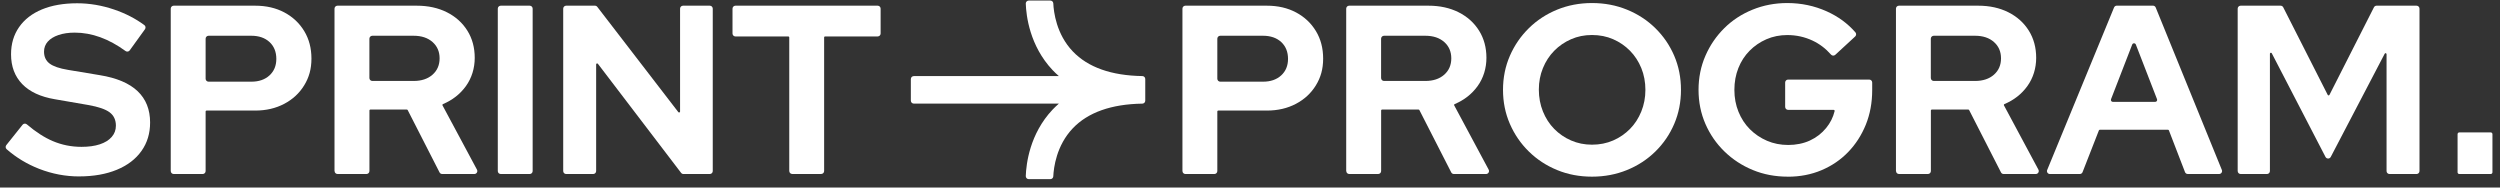
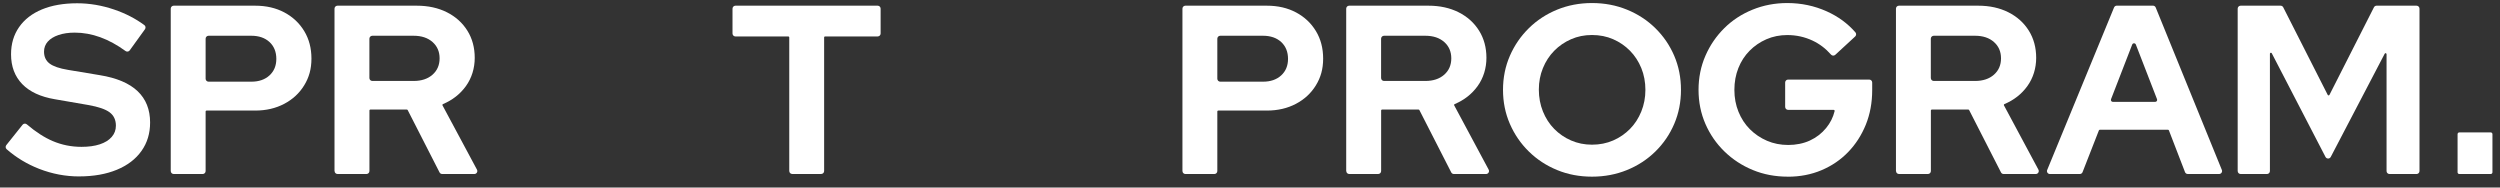
<svg xmlns="http://www.w3.org/2000/svg" width="280" height="21" viewBox="0 0 280 21" fill="none">
  <rect x="0" y="0" width="280" height="21" fill="#333333" stroke="none" />
  <path d="M8.861 19.76C7.336 19.76 5.844 19.477 4.389 18.912C3.035 18.385 1.821 17.651 0.744 16.712C0.612 16.595 0.596 16.393 0.705 16.255L2.532 13.967C2.648 13.822 2.864 13.807 3.004 13.926C4.005 14.779 4.975 15.405 5.909 15.801C6.923 16.232 7.997 16.447 9.128 16.447C9.919 16.447 10.599 16.354 11.175 16.165C11.748 15.975 12.194 15.703 12.508 15.342C12.822 14.984 12.98 14.562 12.98 14.076C12.98 13.431 12.747 12.932 12.28 12.582C11.813 12.232 11.014 11.96 9.883 11.76L6.14 11.114C4.542 10.844 3.325 10.279 2.49 9.418C1.655 8.556 1.237 7.443 1.237 6.076C1.237 4.909 1.538 3.895 2.14 3.034C2.742 2.172 3.595 1.511 4.698 1.054C5.803 0.598 7.118 0.367 8.643 0.367C10.026 0.367 11.403 0.6 12.778 1.067C14.041 1.495 15.17 2.076 16.168 2.811C16.314 2.917 16.342 3.124 16.238 3.272L14.524 5.646C14.417 5.794 14.21 5.822 14.062 5.716C12.176 4.341 10.28 3.654 8.378 3.654C7.678 3.654 7.069 3.744 6.547 3.923C6.026 4.102 5.626 4.349 5.349 4.663C5.071 4.977 4.931 5.35 4.931 5.781C4.931 6.357 5.139 6.8 5.551 7.114C5.963 7.428 6.656 7.667 7.626 7.827L11.183 8.419C13.069 8.725 14.477 9.322 15.411 10.209C16.345 11.098 16.812 12.268 16.812 13.724C16.812 14.945 16.487 16.009 15.841 16.914C15.196 17.822 14.275 18.523 13.082 19.015C11.888 19.508 10.482 19.757 8.866 19.757L8.861 19.76Z" fill="white" />
  <path d="M19.123 19.161V0.966C19.123 0.785 19.271 0.637 19.452 0.637H28.576C29.816 0.637 30.905 0.888 31.849 1.392C32.791 1.895 33.533 2.59 34.072 3.48C34.612 4.37 34.882 5.397 34.882 6.564C34.882 7.731 34.612 8.673 34.072 9.555C33.533 10.434 32.788 11.127 31.836 11.628C30.884 12.131 29.797 12.383 28.578 12.383H23.139C23.079 12.383 23.029 12.432 23.029 12.492V19.161C23.029 19.342 22.882 19.49 22.7 19.49H19.455C19.273 19.49 19.125 19.342 19.125 19.161H19.123ZM23.029 8.818C23.029 9 23.177 9.148 23.359 9.148H28.148C28.991 9.148 29.67 8.914 30.181 8.447C30.692 7.98 30.949 7.36 30.949 6.59C30.949 5.82 30.692 5.171 30.181 4.704C29.67 4.237 28.991 4.004 28.148 4.004H23.359C23.177 4.004 23.029 4.152 23.029 4.333V8.818Z" fill="white" />
  <path d="M37.465 19.161V0.966C37.465 0.785 37.613 0.637 37.795 0.637H46.677C47.95 0.637 49.079 0.883 50.057 1.376C51.035 1.869 51.797 2.556 52.347 3.436C52.895 4.315 53.17 5.329 53.17 6.478C53.17 7.628 52.838 8.74 52.174 9.656C51.53 10.541 50.679 11.207 49.618 11.656C49.559 11.682 49.533 11.75 49.564 11.807L53.421 19C53.538 19.22 53.38 19.488 53.131 19.488H49.523C49.398 19.488 49.284 19.418 49.229 19.309L45.663 12.331C45.644 12.294 45.605 12.271 45.564 12.271H41.486C41.426 12.271 41.377 12.32 41.377 12.38V19.158C41.377 19.34 41.229 19.488 41.048 19.488H37.803C37.621 19.488 37.473 19.34 37.473 19.158L37.465 19.161ZM41.372 8.738C41.372 8.919 41.52 9.067 41.702 9.067H46.327C47.206 9.067 47.912 8.834 48.441 8.367C48.97 7.9 49.235 7.29 49.235 6.536C49.235 5.781 48.97 5.171 48.441 4.704C47.912 4.237 47.206 4.004 46.327 4.004H41.702C41.52 4.004 41.372 4.152 41.372 4.333V8.735V8.738Z" fill="white" />
-   <path d="M55.753 19.161V0.966C55.753 0.785 55.901 0.637 56.083 0.637H59.328C59.51 0.637 59.657 0.785 59.657 0.966V19.161C59.657 19.342 59.51 19.49 59.328 19.49H56.083C55.901 19.49 55.753 19.342 55.753 19.161Z" fill="white" />
-   <path d="M63.079 19.161V0.966C63.079 0.785 63.227 0.637 63.408 0.637H66.633C66.736 0.637 66.832 0.683 66.895 0.766L75.971 12.556C76.036 12.639 76.168 12.595 76.168 12.489V0.966C76.168 0.785 76.316 0.637 76.498 0.637H79.499C79.681 0.637 79.829 0.785 79.829 0.966V19.161C79.829 19.342 79.681 19.49 79.499 19.49H76.544C76.441 19.49 76.345 19.441 76.282 19.36L66.965 7.145C66.9 7.062 66.768 7.106 66.768 7.213V19.161C66.768 19.342 66.62 19.49 66.438 19.49H63.408C63.227 19.49 63.079 19.342 63.079 19.161Z" fill="white" />
  <path d="M88.397 19.161V4.193C88.397 4.133 88.347 4.084 88.288 4.084H82.371C82.189 4.084 82.041 3.936 82.041 3.755V0.966C82.041 0.785 82.189 0.637 82.371 0.637H98.301C98.482 0.637 98.63 0.785 98.63 0.966V3.752C98.63 3.934 98.482 4.082 98.301 4.082H92.412C92.353 4.082 92.303 4.131 92.303 4.191V19.155C92.303 19.337 92.155 19.485 91.974 19.485H88.729C88.547 19.485 88.399 19.337 88.399 19.155L88.397 19.161Z" fill="white" />
  <path d="M132.433 19.161V0.966C132.433 0.785 132.581 0.637 132.762 0.637H141.886C143.126 0.637 144.215 0.888 145.159 1.392C146.101 1.895 146.843 2.59 147.382 3.48C147.922 4.37 148.192 5.397 148.192 6.564C148.192 7.731 147.922 8.673 147.382 9.555C146.843 10.434 146.098 11.127 145.146 11.628C144.194 12.131 143.107 12.383 141.888 12.383H136.449C136.389 12.383 136.34 12.432 136.34 12.492V19.161C136.34 19.342 136.192 19.49 136.01 19.49H132.765C132.583 19.49 132.436 19.342 132.436 19.161H132.433ZM136.34 8.818C136.34 9 136.487 9.148 136.669 9.148H141.458C142.301 9.148 142.98 8.914 143.491 8.447C144.002 7.98 144.259 7.36 144.259 6.59C144.259 5.82 144.002 5.171 143.491 4.704C142.98 4.237 142.301 4.004 141.458 4.004H136.669C136.487 4.004 136.34 4.152 136.34 4.333V8.818Z" fill="white" />
  <path d="M150.775 19.161V0.966C150.775 0.785 150.923 0.637 151.105 0.637H159.987C161.26 0.637 162.389 0.883 163.367 1.376C164.345 1.869 165.107 2.556 165.657 3.436C166.205 4.315 166.48 5.329 166.48 6.478C166.48 7.628 166.148 8.74 165.484 9.656C164.84 10.541 163.989 11.207 162.928 11.656C162.869 11.682 162.843 11.75 162.874 11.807L166.731 19C166.848 19.22 166.69 19.488 166.441 19.488H162.832C162.708 19.488 162.594 19.418 162.539 19.309L158.973 12.331C158.954 12.294 158.915 12.271 158.874 12.271H154.796C154.736 12.271 154.687 12.32 154.687 12.38V19.158C154.687 19.34 154.539 19.488 154.358 19.488H151.113C150.931 19.488 150.783 19.34 150.783 19.158L150.775 19.161ZM154.682 8.738C154.682 8.919 154.83 9.067 155.011 9.067H159.637C160.516 9.067 161.222 8.834 161.751 8.367C162.28 7.9 162.545 7.29 162.545 6.536C162.545 5.781 162.28 5.171 161.751 4.704C161.222 4.237 160.516 4.004 159.637 4.004H155.011C154.83 4.004 154.682 4.152 154.682 4.333V8.735V8.738Z" fill="white" />
  <path d="M178.303 19.786C176.902 19.786 175.6 19.54 174.397 19.044C173.193 18.551 172.137 17.859 171.232 16.971C170.324 16.082 169.616 15.049 169.105 13.874C168.594 12.699 168.337 11.428 168.337 10.063C168.337 8.699 168.594 7.428 169.105 6.253C169.616 5.078 170.327 4.045 171.232 3.156C172.137 2.266 173.193 1.576 174.397 1.083C175.6 0.59 176.902 0.341 178.303 0.341C179.704 0.341 181.009 0.587 182.223 1.083C183.434 1.576 184.495 2.268 185.4 3.156C186.306 4.045 187.011 5.078 187.515 6.253C188.018 7.428 188.269 8.699 188.269 10.063C188.269 11.428 188.018 12.699 187.515 13.874C187.011 15.052 186.306 16.082 185.4 16.971C184.493 17.861 183.434 18.551 182.223 19.044C181.011 19.537 179.704 19.786 178.303 19.786ZM178.303 16.204C179.164 16.204 179.956 16.045 180.674 15.732C181.393 15.418 182.02 14.987 182.56 14.44C183.1 13.892 183.52 13.241 183.826 12.486C184.132 11.732 184.285 10.925 184.285 10.063C184.285 9.202 184.132 8.372 183.826 7.625C183.52 6.881 183.1 6.235 182.56 5.685C182.02 5.137 181.393 4.707 180.674 4.393C179.956 4.079 179.167 3.921 178.303 3.921C177.439 3.921 176.677 4.079 175.961 4.393C175.242 4.707 174.614 5.137 174.075 5.685C173.535 6.232 173.115 6.878 172.809 7.625C172.503 8.37 172.35 9.174 172.35 10.035C172.35 10.896 172.503 11.732 172.809 12.486C173.115 13.241 173.535 13.892 174.075 14.44C174.614 14.987 175.242 15.418 175.961 15.732C176.679 16.045 177.46 16.204 178.303 16.204Z" fill="white" />
  <path d="M200.228 19.786C198.827 19.786 197.525 19.54 196.321 19.044C195.118 18.551 194.059 17.859 193.144 16.971C192.228 16.082 191.515 15.049 191.004 13.874C190.493 12.699 190.236 11.428 190.236 10.063C190.236 8.699 190.493 7.428 191.004 6.253C191.515 5.078 192.22 4.045 193.118 3.156C194.015 2.266 195.071 1.576 196.283 1.083C197.494 0.59 198.791 0.341 200.174 0.341C201.735 0.341 203.209 0.65 204.591 1.27C205.87 1.843 206.941 2.629 207.808 3.625C207.925 3.76 207.909 3.965 207.779 4.087L205.546 6.144C205.408 6.271 205.196 6.253 205.071 6.113C204.474 5.433 203.784 4.912 203.004 4.546C202.124 4.134 201.18 3.926 200.176 3.926C199.333 3.926 198.55 4.084 197.834 4.398C197.115 4.712 196.487 5.143 195.948 5.69C195.408 6.237 194.991 6.883 194.695 7.63C194.399 8.375 194.251 9.189 194.251 10.069C194.251 10.948 194.404 11.765 194.711 12.52C195.017 13.275 195.442 13.926 195.989 14.473C196.537 15.021 197.175 15.451 197.901 15.765C198.628 16.079 199.424 16.237 200.285 16.237C201.146 16.237 201.992 16.071 202.708 15.739C203.427 15.407 204.031 14.94 204.526 14.338C204.991 13.773 205.307 13.143 205.478 12.445C205.497 12.375 205.439 12.305 205.369 12.305H200.267C200.085 12.305 199.938 12.157 199.938 11.975V9.241C199.938 9.06 200.085 8.912 200.267 8.912H209.356C209.538 8.912 209.686 9.06 209.686 9.241V10.095C209.686 11.495 209.447 12.785 208.973 13.96C208.495 15.135 207.836 16.16 206.993 17.031C206.15 17.903 205.152 18.58 204.002 19.065C202.853 19.55 201.595 19.791 200.231 19.791L200.228 19.786Z" fill="white" />
  <path d="M212.347 19.161V0.966C212.347 0.785 212.495 0.637 212.677 0.637H221.559C222.832 0.637 223.961 0.883 224.939 1.376C225.917 1.869 226.679 2.556 227.229 3.436C227.777 4.315 228.052 5.329 228.052 6.478C228.052 7.628 227.72 8.74 227.056 9.656C226.412 10.541 225.561 11.207 224.5 11.656C224.441 11.682 224.415 11.75 224.446 11.807L228.303 19C228.42 19.22 228.262 19.488 228.013 19.488H224.404C224.28 19.488 224.166 19.418 224.111 19.309L220.545 12.331C220.526 12.294 220.487 12.271 220.446 12.271H216.368C216.309 12.271 216.259 12.32 216.259 12.38V19.158C216.259 19.34 216.111 19.488 215.93 19.488H212.685C212.503 19.488 212.355 19.34 212.355 19.158L212.347 19.161ZM216.251 8.738C216.251 8.919 216.399 9.067 216.581 9.067H221.206C222.085 9.067 222.791 8.834 223.32 8.367C223.849 7.9 224.114 7.29 224.114 6.536C224.114 5.781 223.849 5.171 223.32 4.704C222.791 4.237 222.085 4.004 221.206 4.004H216.581C216.399 4.004 216.251 4.152 216.251 4.333V8.735V8.738Z" fill="white" />
  <path d="M229.286 19.034L236.773 0.839C236.825 0.715 236.944 0.634 237.079 0.634H241.133C241.268 0.634 241.388 0.715 241.439 0.839L248.848 19.034C248.936 19.252 248.775 19.488 248.542 19.488H245.03C244.892 19.488 244.77 19.405 244.721 19.278L242.918 14.603C242.902 14.562 242.861 14.533 242.814 14.533H235.18C235.136 14.533 235.094 14.562 235.076 14.603L233.247 19.28C233.198 19.407 233.076 19.49 232.939 19.49H229.59C229.354 19.49 229.196 19.252 229.284 19.034H229.286ZM236.638 11.41H241.382C241.538 11.41 241.644 11.254 241.587 11.109L239.216 4.99C239.144 4.803 238.879 4.803 238.806 4.99L236.436 11.109C236.378 11.254 236.485 11.41 236.64 11.41H236.638Z" fill="white" />
  <path d="M250.62 19.161V0.966C250.62 0.785 250.768 0.637 250.949 0.637H255.427C255.551 0.637 255.665 0.707 255.722 0.818L260.703 10.626C260.744 10.707 260.859 10.707 260.9 10.626L265.881 0.818C265.938 0.707 266.052 0.637 266.176 0.637H270.654C270.835 0.637 270.983 0.785 270.983 0.966V19.161C270.983 19.342 270.835 19.49 270.654 19.49H267.624C267.442 19.49 267.294 19.342 267.294 19.161V6.066C267.294 5.952 267.139 5.913 267.087 6.014L261.043 17.578C260.918 17.814 260.581 17.814 260.456 17.578L254.438 5.965C254.386 5.864 254.231 5.9 254.231 6.017V19.161C254.231 19.342 254.083 19.49 253.901 19.49H250.952C250.77 19.49 250.622 19.342 250.622 19.161H250.62Z" fill="white" />
  <path d="M278.96 14.829H275.442C275.335 14.829 275.248 14.916 275.248 15.023V19.296C275.248 19.403 275.335 19.49 275.442 19.49H278.96C279.067 19.49 279.154 19.403 279.154 19.296V15.023C279.154 14.916 279.067 14.829 278.96 14.829Z" fill="white" />
-   <path d="M127.943 8.52C124.469 8.466 121.849 7.537 120.153 5.757C118.308 3.825 118.013 1.337 117.969 0.375C117.961 0.198 117.813 0.063 117.639 0.063H115.216C115.03 0.063 114.879 0.219 114.887 0.406C114.934 1.768 115.325 5.132 117.888 7.848C118.111 8.087 118.35 8.31 118.594 8.523H102.345C102.163 8.523 102.015 8.67 102.015 8.852V11.275C102.015 11.457 102.163 11.604 102.345 11.604H118.594C118.35 11.82 118.111 12.043 117.888 12.279C115.323 14.997 114.934 18.359 114.887 19.721C114.882 19.908 115.03 20.064 115.216 20.064H117.639C117.816 20.064 117.961 19.926 117.969 19.752C118.013 18.79 118.311 16.302 120.153 14.37C121.849 12.59 124.469 11.661 127.943 11.607C128.124 11.604 128.269 11.459 128.269 11.28V8.847C128.269 8.665 128.122 8.523 127.943 8.52Z" fill="white" />
</svg>